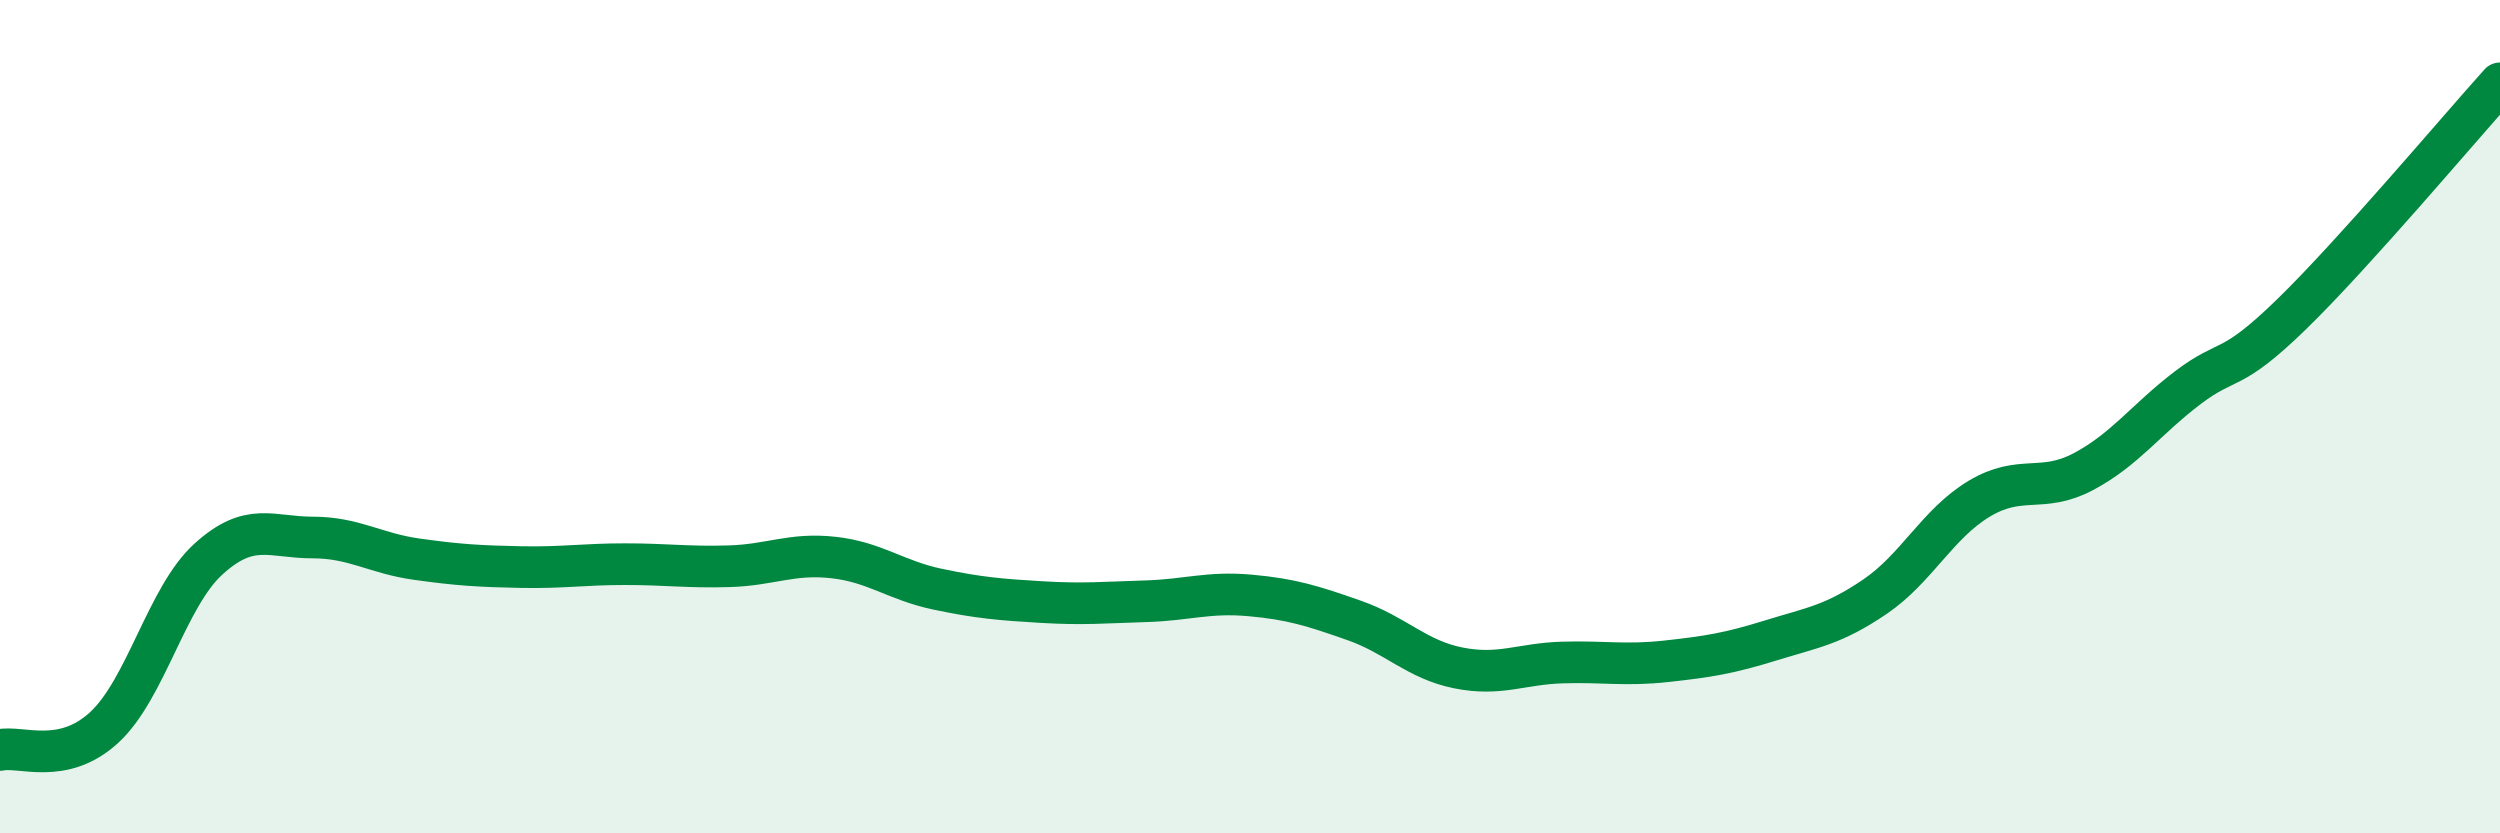
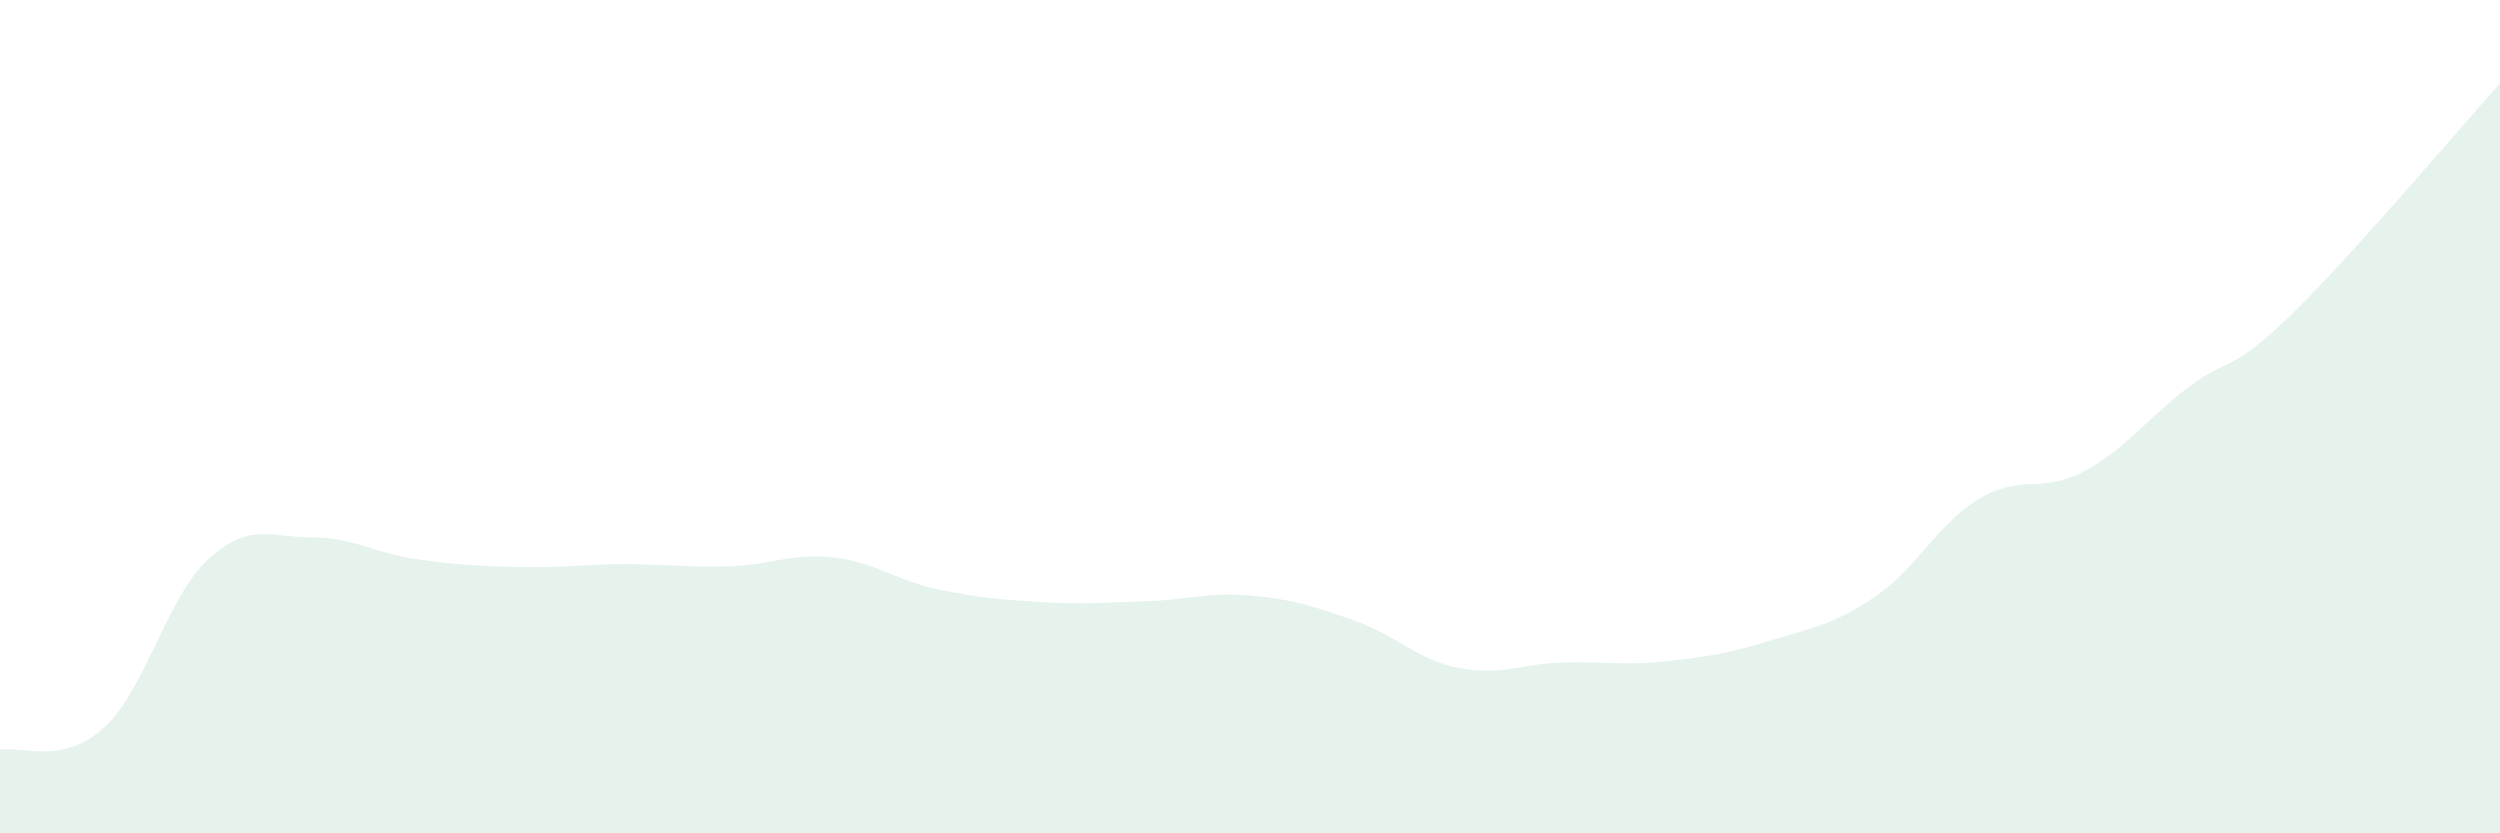
<svg xmlns="http://www.w3.org/2000/svg" width="60" height="20" viewBox="0 0 60 20">
  <path d="M 0,18 C 0.5,17.89 1.5,18.38 2.5,17.46 C 3.5,16.54 4,14.33 5,13.42 C 6,12.51 6.5,12.9 7.5,12.9 C 8.5,12.9 9,13.28 10,13.42 C 11,13.56 11.5,13.59 12.5,13.61 C 13.5,13.63 14,13.54 15,13.54 C 16,13.54 16.5,13.62 17.5,13.59 C 18.5,13.56 19,13.27 20,13.38 C 21,13.49 21.5,13.93 22.5,14.14 C 23.5,14.35 24,14.39 25,14.45 C 26,14.51 26.5,14.46 27.5,14.43 C 28.5,14.4 29,14.2 30,14.29 C 31,14.38 31.5,14.54 32.5,14.89 C 33.5,15.24 34,15.83 35,16.03 C 36,16.23 36.5,15.93 37.5,15.9 C 38.5,15.87 39,15.98 40,15.87 C 41,15.76 41.5,15.68 42.5,15.37 C 43.5,15.06 44,15 45,14.32 C 46,13.64 46.5,12.57 47.5,11.97 C 48.5,11.37 49,11.85 50,11.32 C 51,10.79 51.5,10.07 52.5,9.31 C 53.5,8.55 53.5,9 55,7.54 C 56.5,6.08 59,3.11 60,2L60 20L0 20Z" fill="#008740" opacity="0.1" stroke-linecap="round" stroke-linejoin="round" />
-   <path d="M 0,18 C 0.5,17.89 1.5,18.38 2.5,17.46 C 3.5,16.54 4,14.33 5,13.42 C 6,12.51 6.5,12.9 7.5,12.9 C 8.5,12.9 9,13.28 10,13.42 C 11,13.56 11.5,13.59 12.5,13.61 C 13.5,13.63 14,13.54 15,13.54 C 16,13.54 16.5,13.62 17.5,13.59 C 18.5,13.56 19,13.27 20,13.38 C 21,13.49 21.5,13.93 22.5,14.14 C 23.5,14.35 24,14.39 25,14.45 C 26,14.51 26.5,14.46 27.5,14.43 C 28.5,14.4 29,14.2 30,14.29 C 31,14.38 31.5,14.54 32.5,14.89 C 33.5,15.24 34,15.83 35,16.03 C 36,16.23 36.5,15.93 37.5,15.9 C 38.5,15.87 39,15.98 40,15.87 C 41,15.76 41.5,15.68 42.5,15.37 C 43.5,15.06 44,15 45,14.32 C 46,13.64 46.5,12.57 47.5,11.97 C 48.5,11.37 49,11.85 50,11.32 C 51,10.79 51.5,10.07 52.5,9.31 C 53.5,8.55 53.5,9 55,7.54 C 56.5,6.08 59,3.11 60,2" stroke="#008740" stroke-width="1" fill="none" stroke-linecap="round" stroke-linejoin="round" />
</svg>